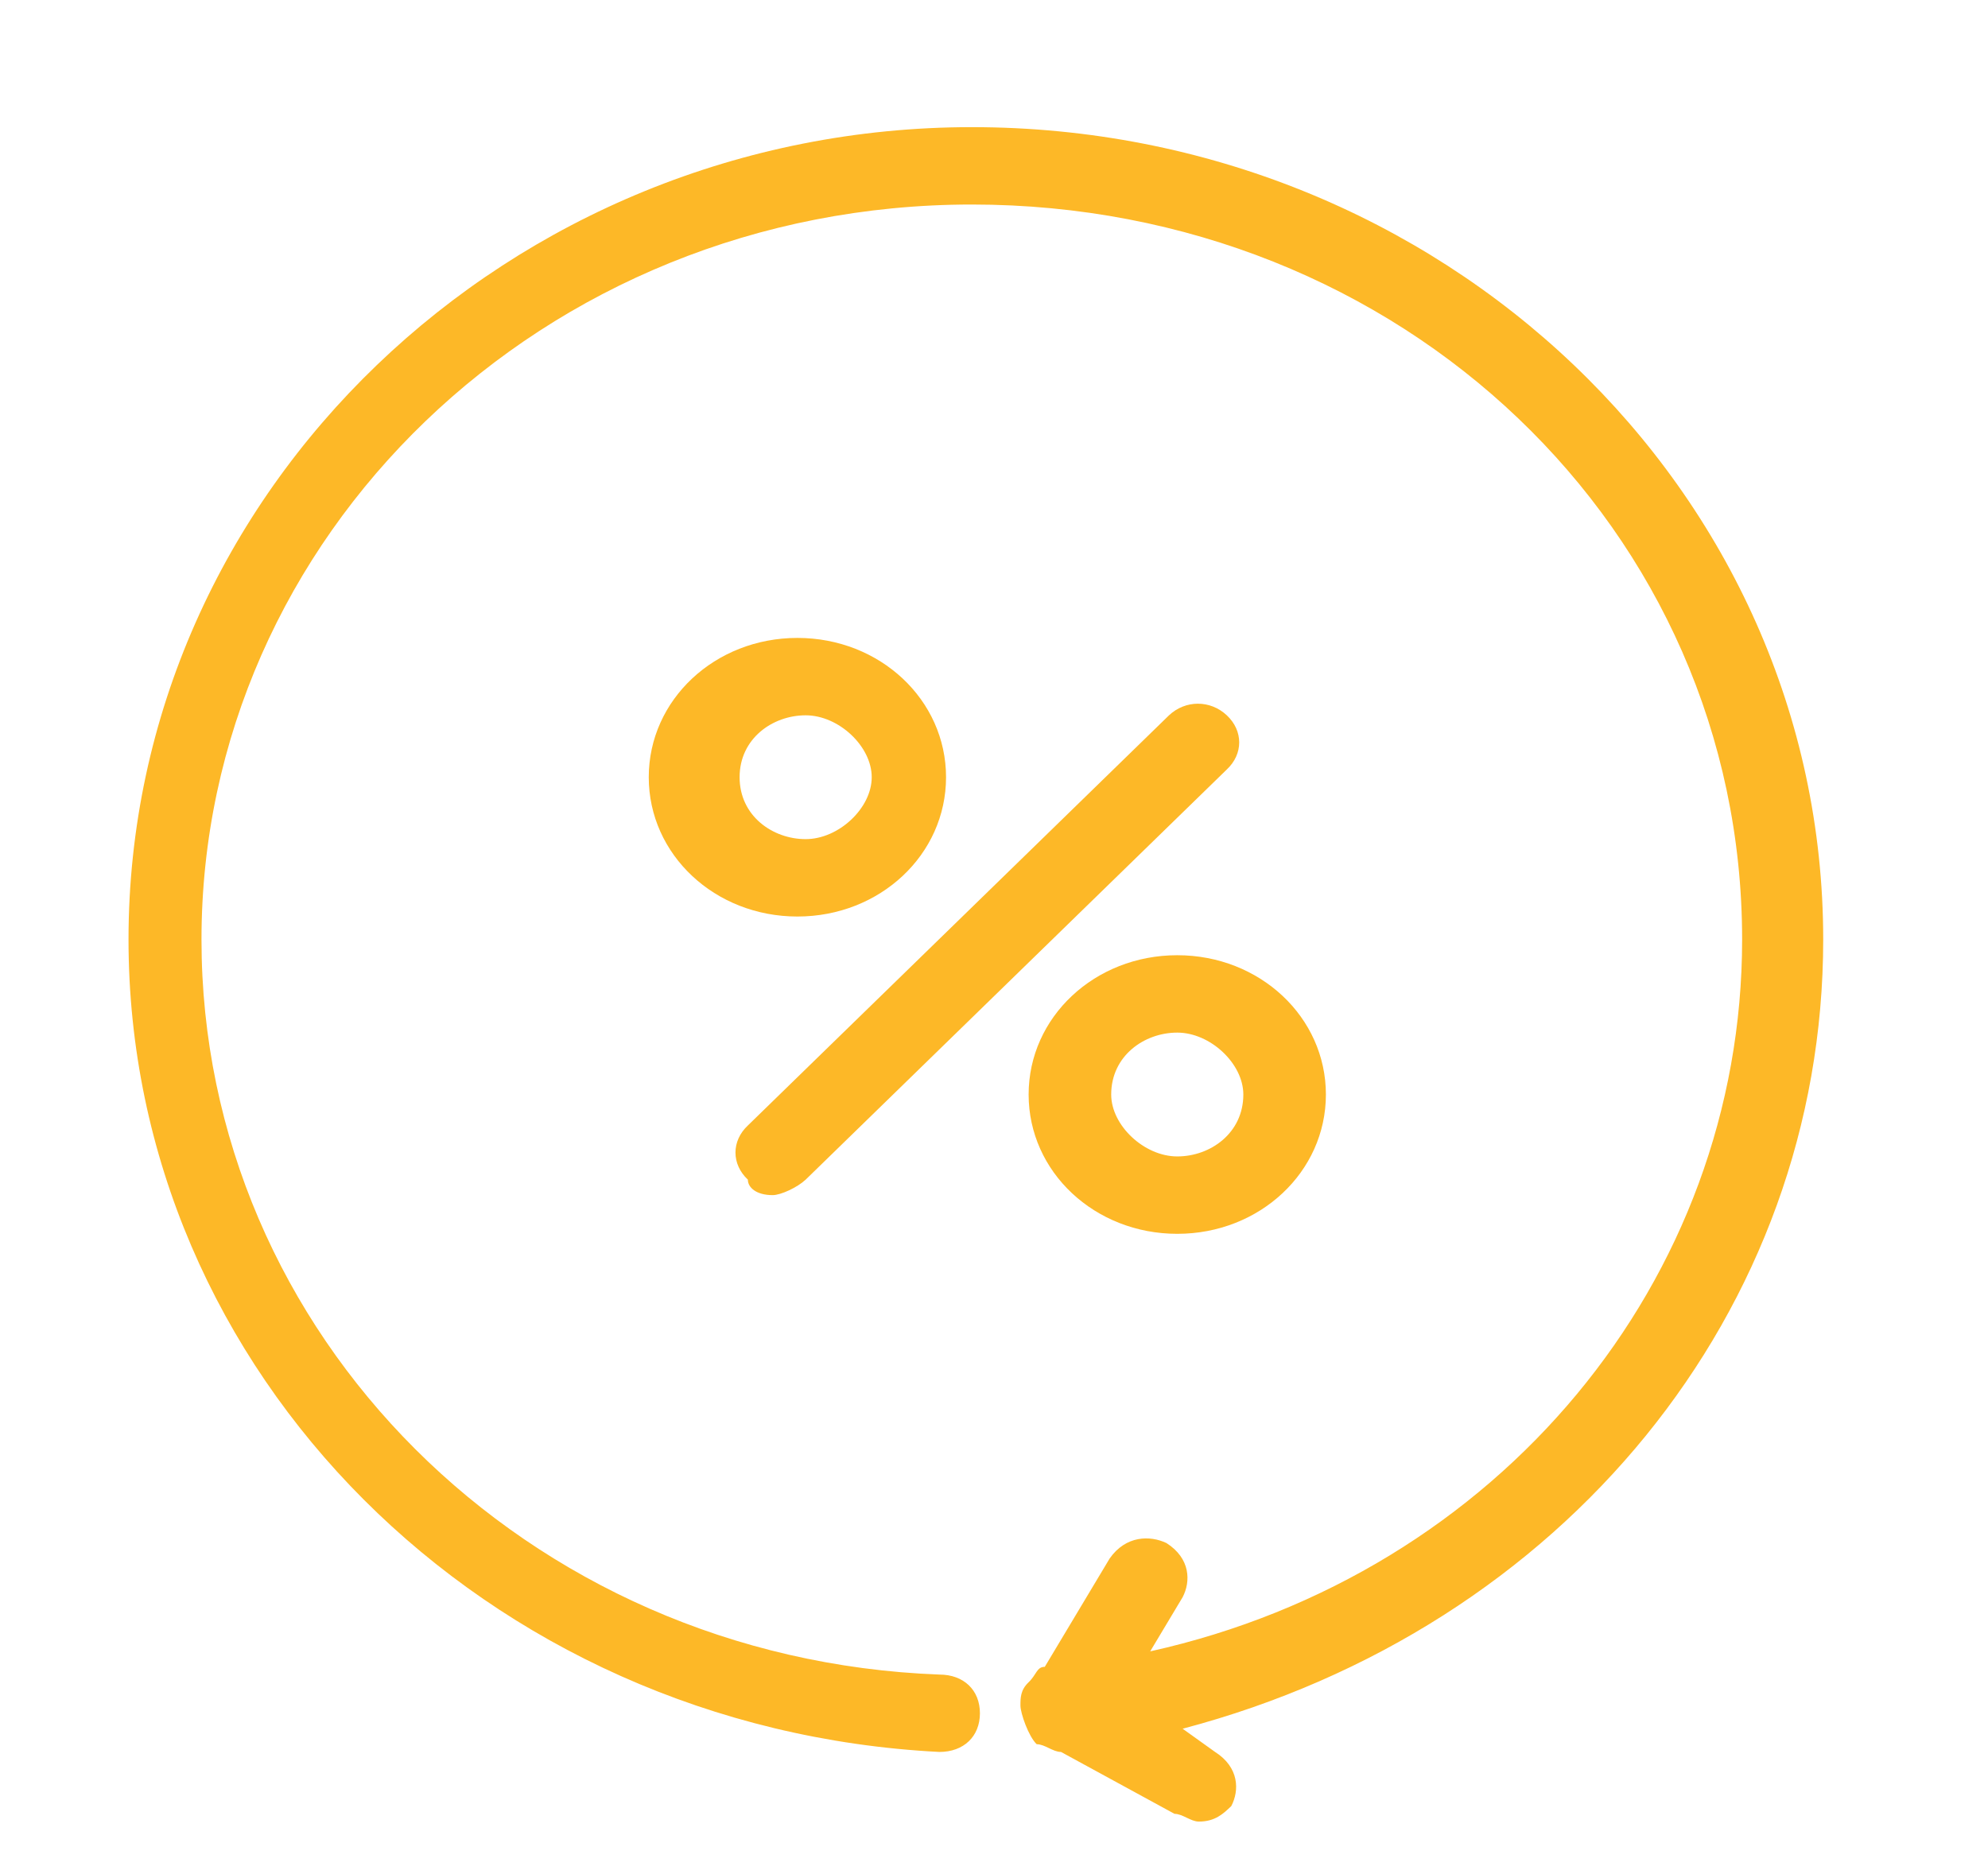
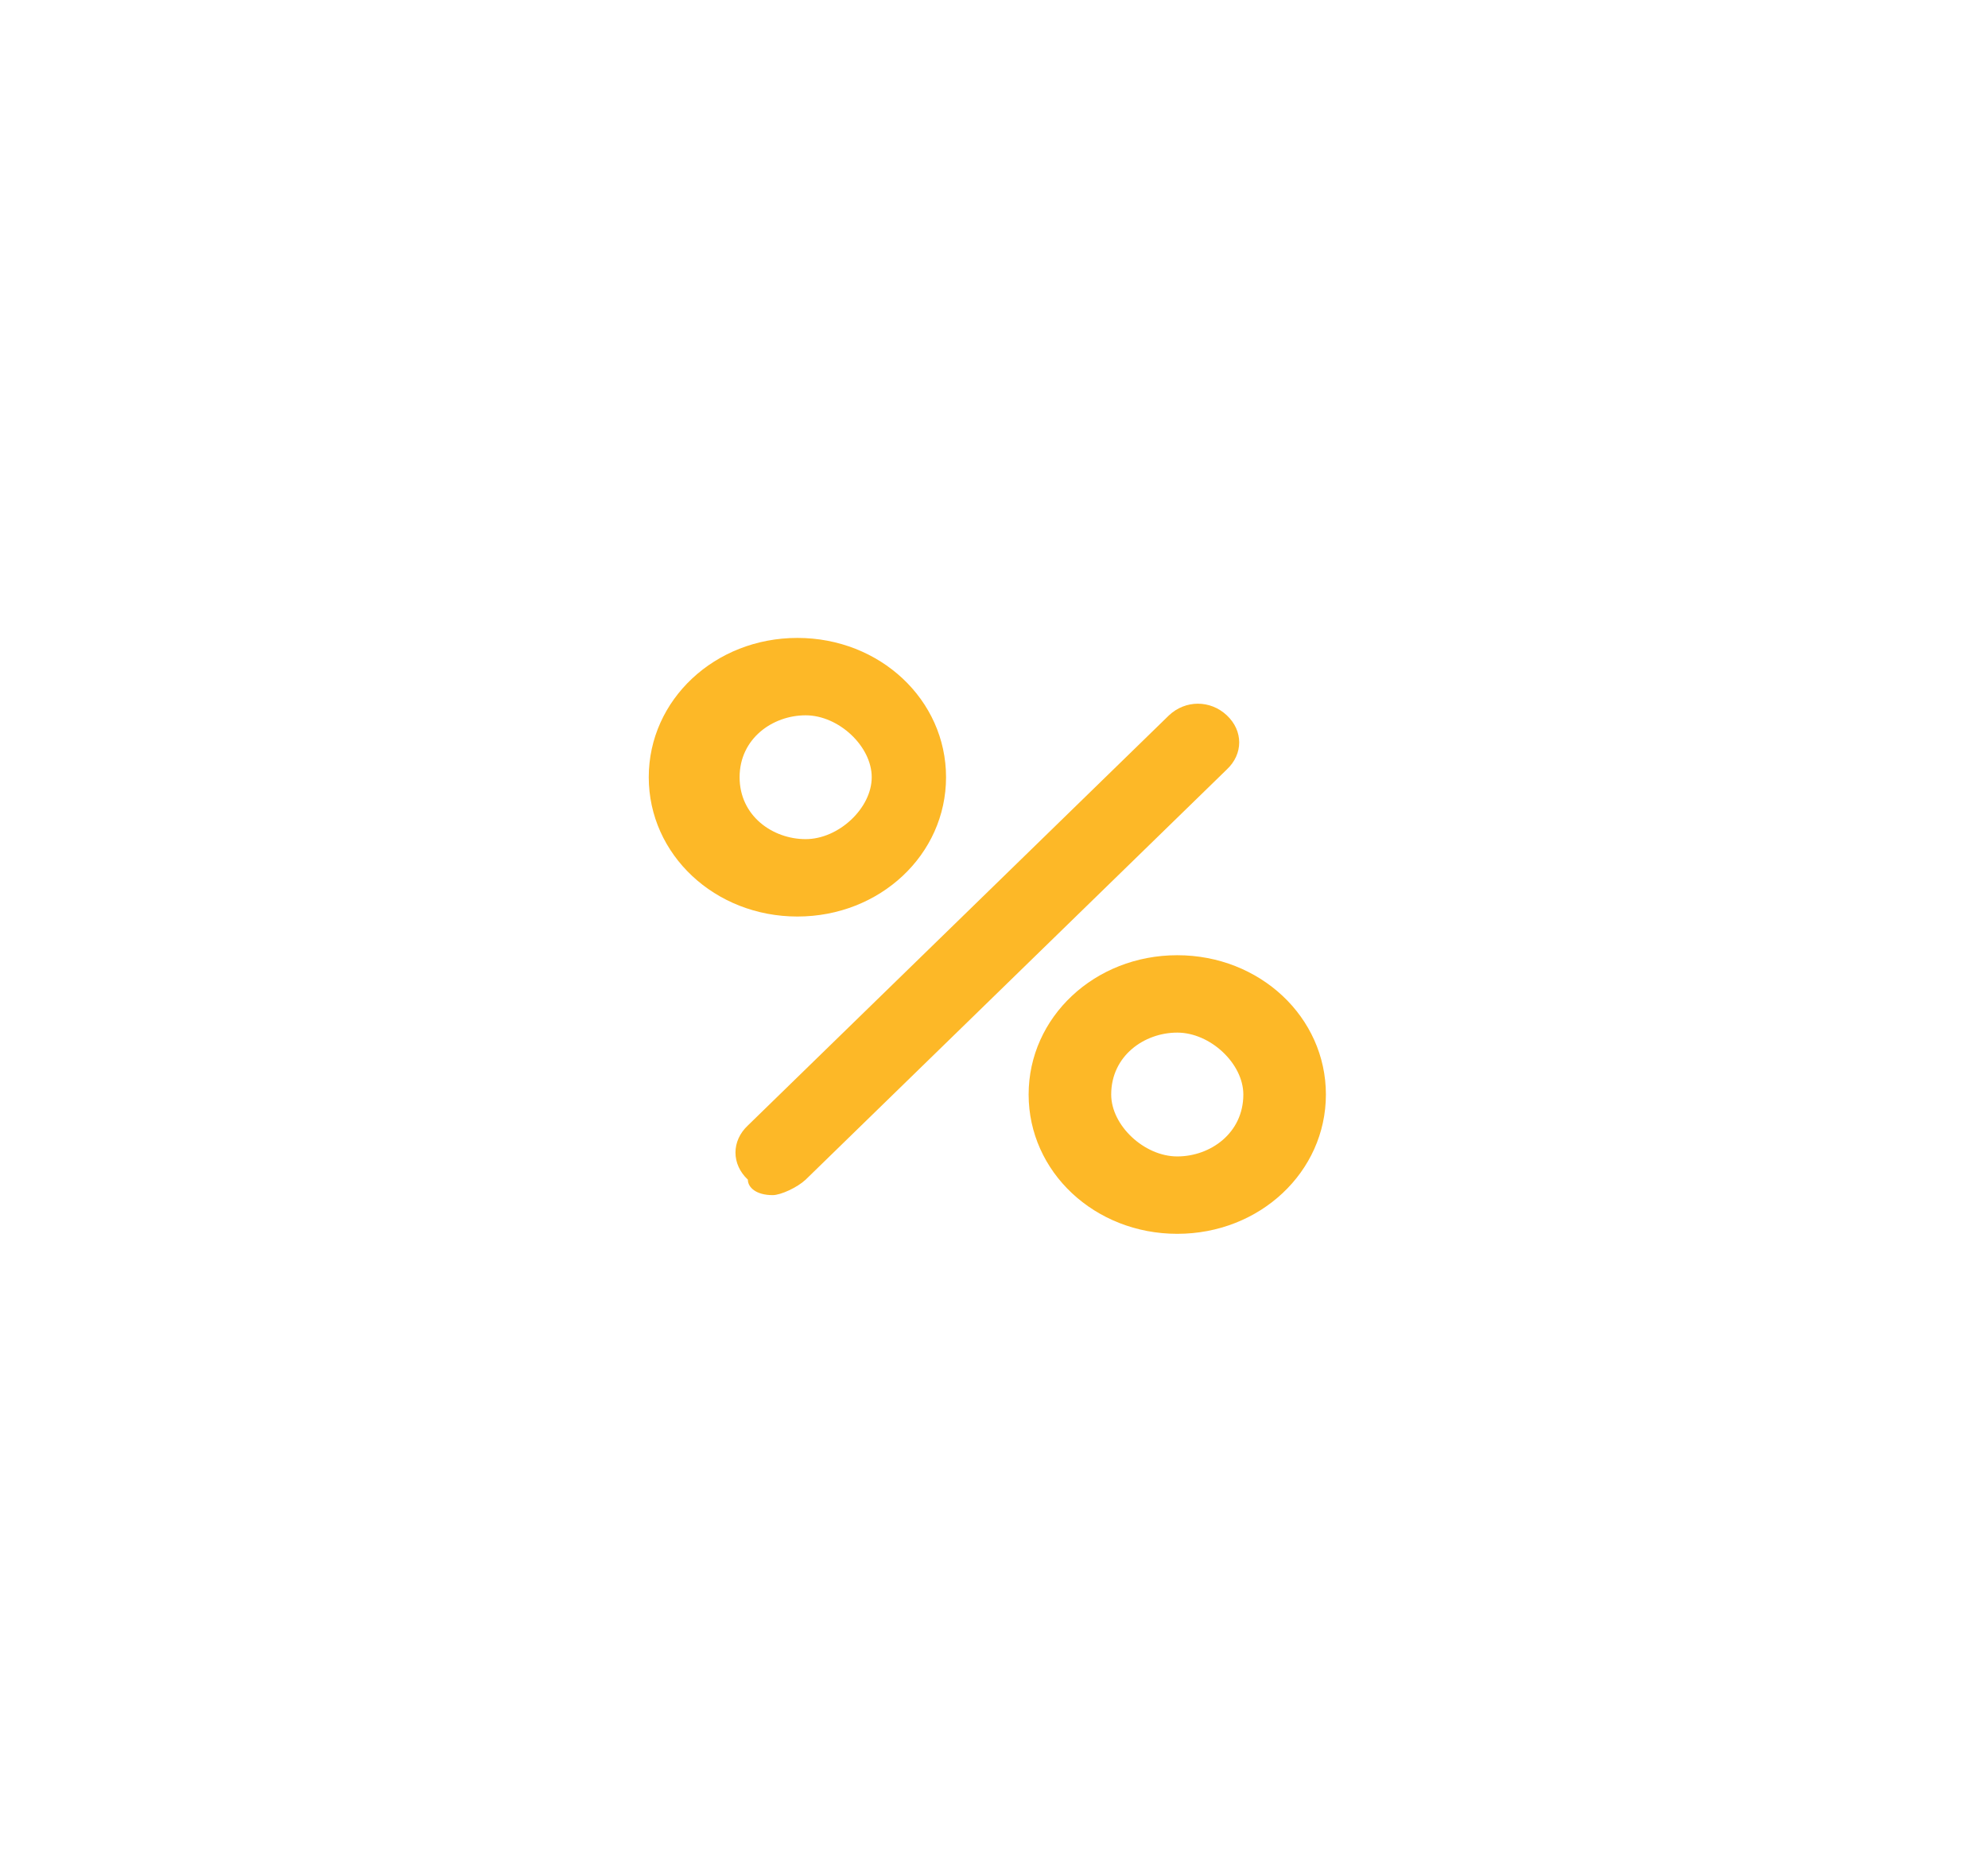
<svg xmlns="http://www.w3.org/2000/svg" width="122" height="115" viewBox="0 0 122 115" fill="none">
  <path d="M58.057 47.704C58.057 42.954 54.003 39.154 48.935 39.154C43.868 39.154 39.813 42.954 39.813 47.704C39.813 52.454 43.868 56.254 48.935 56.254C54.003 56.254 58.057 52.454 58.057 47.704ZM45.388 47.704C45.388 45.329 47.415 43.904 49.442 43.904C51.469 43.904 53.496 45.804 53.496 47.704C53.496 49.604 51.469 51.504 49.442 51.504C47.415 51.504 45.388 50.079 45.388 47.704ZM72.247 75.729C77.314 75.729 81.368 71.929 81.368 67.179C81.368 62.429 77.314 58.629 72.247 58.629C67.179 58.629 63.125 62.429 63.125 67.179C63.125 71.929 67.179 75.729 72.247 75.729ZM72.247 63.379C74.274 63.379 76.301 65.279 76.301 67.179C76.301 69.554 74.274 70.979 72.247 70.979C70.22 70.979 68.192 69.079 68.192 67.179C68.192 64.804 70.22 63.379 72.247 63.379ZM47.415 73.354C47.922 73.354 48.935 72.879 49.442 72.404L75.287 47.229C76.301 46.279 76.301 44.854 75.287 43.904C74.274 42.954 72.753 42.954 71.74 43.904L45.895 69.079C44.881 70.029 44.881 71.454 45.895 72.404C45.895 72.879 46.401 73.354 47.415 73.354Z" fill="#FDB827" />
-   <path d="M111.887 57.667C111.887 30.124 88.499 7.804 59.638 7.804C31.274 7.804 7.887 30.124 7.887 57.667C7.887 84.261 29.781 106.105 57.648 107.53C59.14 107.53 60.136 106.58 60.136 105.156C60.136 103.731 59.14 102.781 57.648 102.781C32.27 101.832 12.365 81.886 12.365 57.667C12.365 32.973 33.265 12.553 59.638 12.553C86.011 12.553 106.911 32.498 106.911 57.667C106.911 78.562 91.982 96.608 70.585 101.357L72.576 98.032C73.073 97.083 73.073 95.658 71.581 94.708C70.585 94.233 69.093 94.233 68.097 95.658L64.116 102.306C63.619 102.306 63.619 102.781 63.121 103.256C62.624 103.731 62.623 104.206 62.623 104.681C62.623 105.156 63.121 106.58 63.619 107.055C64.116 107.055 64.614 107.53 65.112 107.53L72.078 111.329C72.576 111.329 73.073 111.804 73.571 111.804C74.566 111.804 75.064 111.329 75.561 110.854C76.059 109.904 76.059 108.48 74.566 107.53L72.576 106.105C95.963 99.932 111.887 80.462 111.887 57.667V57.667Z" fill="#FDB827" />
</svg>